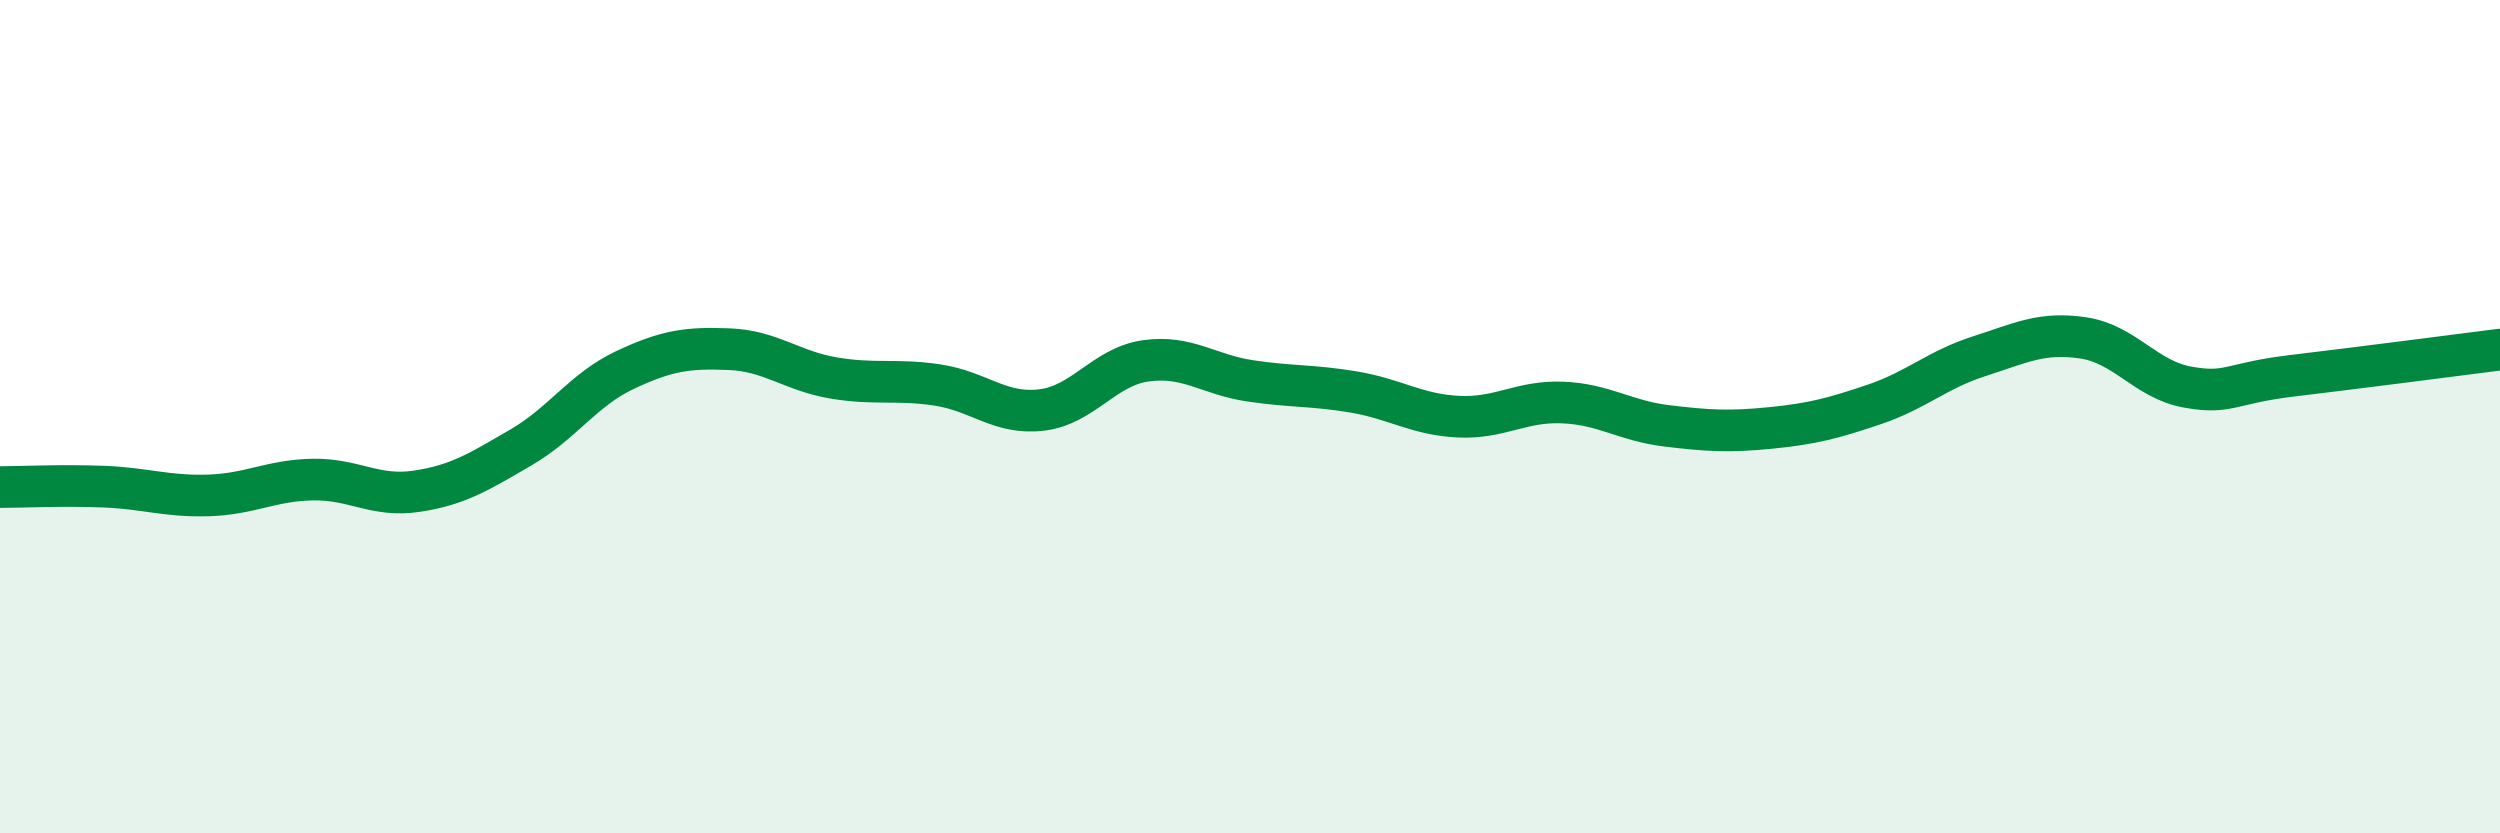
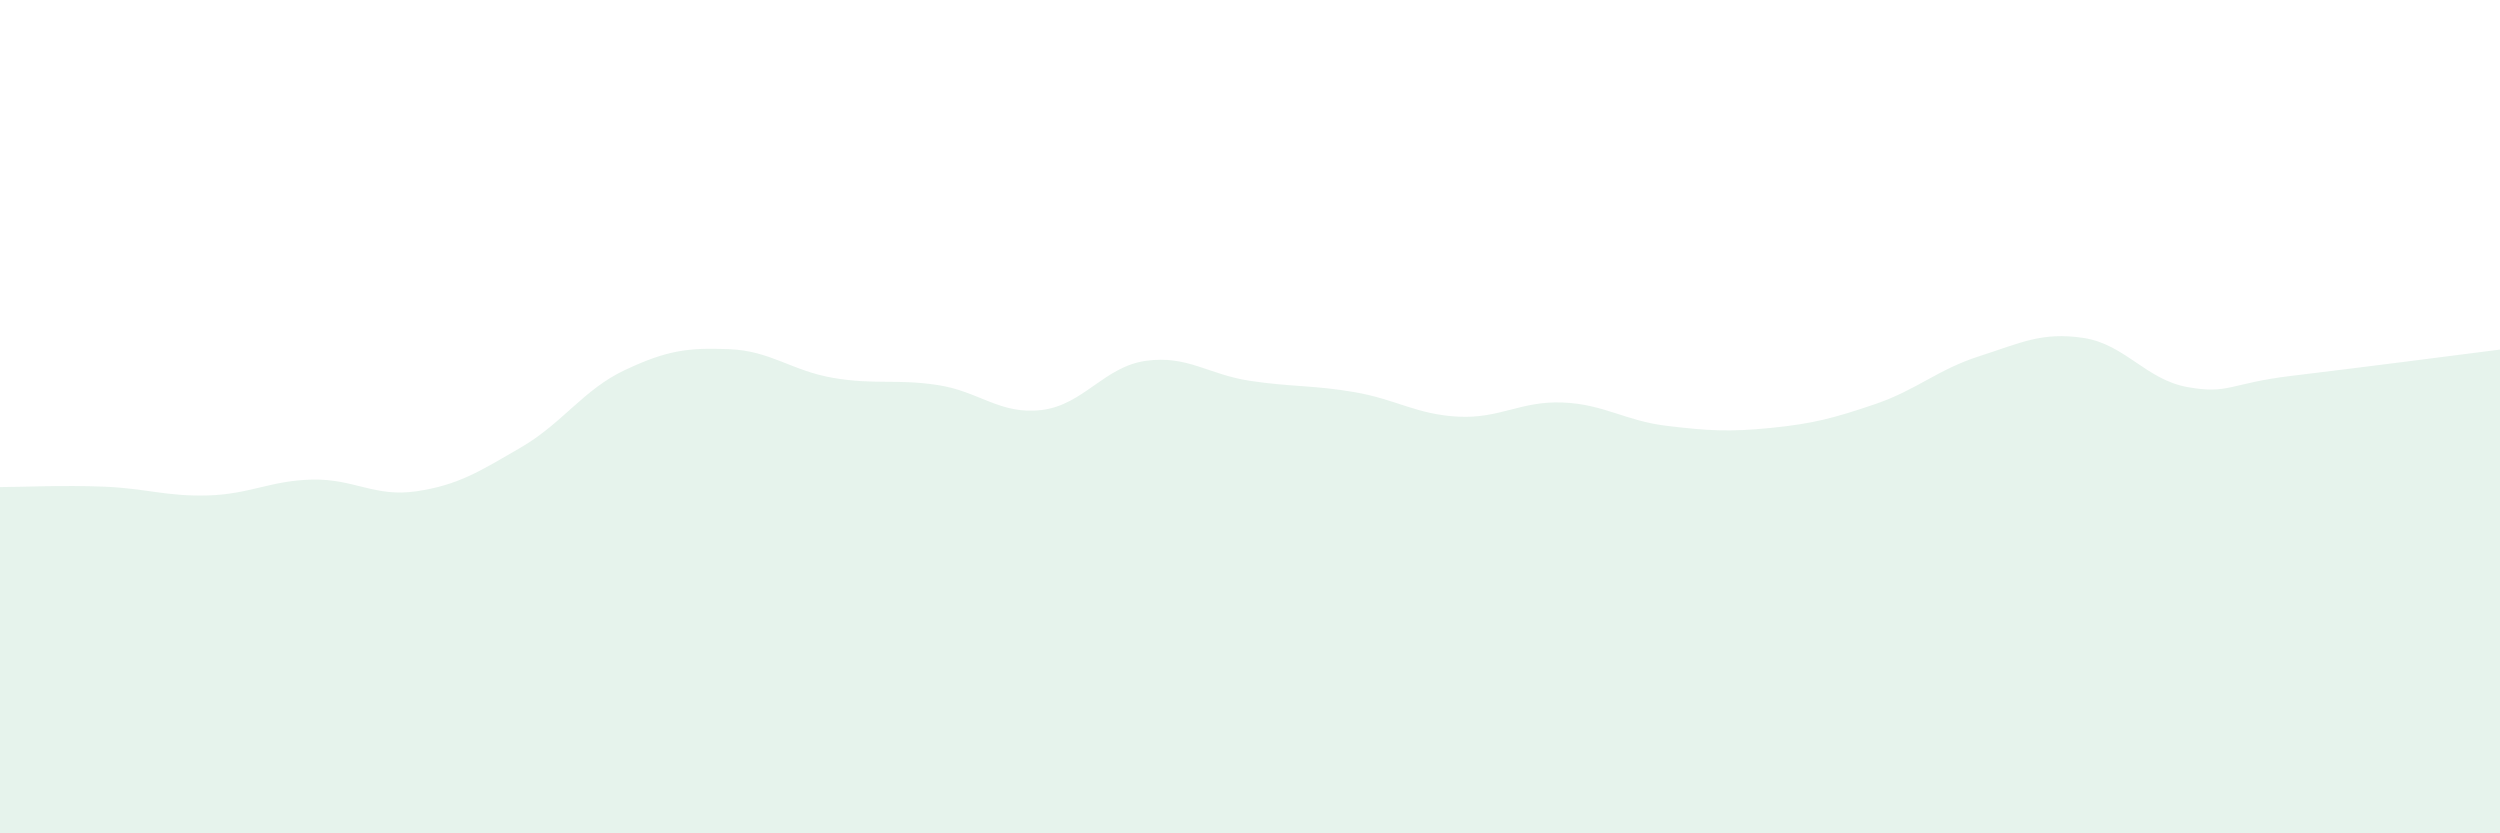
<svg xmlns="http://www.w3.org/2000/svg" width="60" height="20" viewBox="0 0 60 20">
  <path d="M 0,11.69 C 0.5,11.69 1.5,11.64 2.5,11.68 C 3.5,11.72 4,11.92 5,11.89 C 6,11.86 6.5,11.53 7.5,11.51 C 8.5,11.49 9,11.94 10,11.79 C 11,11.64 11.5,11.32 12.5,10.74 C 13.5,10.16 14,9.35 15,8.88 C 16,8.41 16.5,8.34 17.5,8.38 C 18.5,8.42 19,8.9 20,9.07 C 21,9.24 21.5,9.09 22.5,9.24 C 23.5,9.39 24,9.96 25,9.84 C 26,9.72 26.5,8.8 27.5,8.66 C 28.5,8.52 29,8.99 30,9.14 C 31,9.29 31.5,9.24 32.5,9.41 C 33.5,9.58 34,9.95 35,10 C 36,10.05 36.5,9.62 37.5,9.66 C 38.5,9.7 39,10.1 40,10.22 C 41,10.34 41.5,10.37 42.5,10.27 C 43.5,10.17 44,10.04 45,9.7 C 46,9.36 46.5,8.87 47.5,8.55 C 48.5,8.23 49,7.96 50,8.11 C 51,8.26 51.5,9.11 52.5,9.29 C 53.5,9.47 53.5,9.2 55,9.02 C 56.5,8.84 59,8.52 60,8.39L60 20L0 20Z" fill="#008740" opacity="0.1" stroke-linecap="round" stroke-linejoin="round" />
-   <path d="M 0,11.69 C 0.5,11.69 1.5,11.64 2.5,11.68 C 3.5,11.72 4,11.92 5,11.89 C 6,11.86 6.5,11.53 7.5,11.51 C 8.5,11.49 9,11.94 10,11.79 C 11,11.64 11.5,11.32 12.5,10.74 C 13.5,10.16 14,9.35 15,8.88 C 16,8.41 16.5,8.34 17.5,8.38 C 18.5,8.42 19,8.9 20,9.07 C 21,9.24 21.5,9.09 22.5,9.24 C 23.5,9.39 24,9.96 25,9.84 C 26,9.72 26.5,8.8 27.5,8.66 C 28.5,8.52 29,8.99 30,9.14 C 31,9.29 31.5,9.24 32.5,9.41 C 33.5,9.58 34,9.95 35,10 C 36,10.05 36.5,9.62 37.5,9.66 C 38.5,9.7 39,10.1 40,10.22 C 41,10.34 41.5,10.37 42.5,10.27 C 43.5,10.17 44,10.04 45,9.7 C 46,9.36 46.5,8.87 47.5,8.55 C 48.5,8.23 49,7.96 50,8.11 C 51,8.26 51.5,9.11 52.5,9.29 C 53.5,9.47 53.5,9.2 55,9.02 C 56.5,8.84 59,8.52 60,8.39" stroke="#008740" stroke-width="1" fill="none" stroke-linecap="round" stroke-linejoin="round" />
</svg>